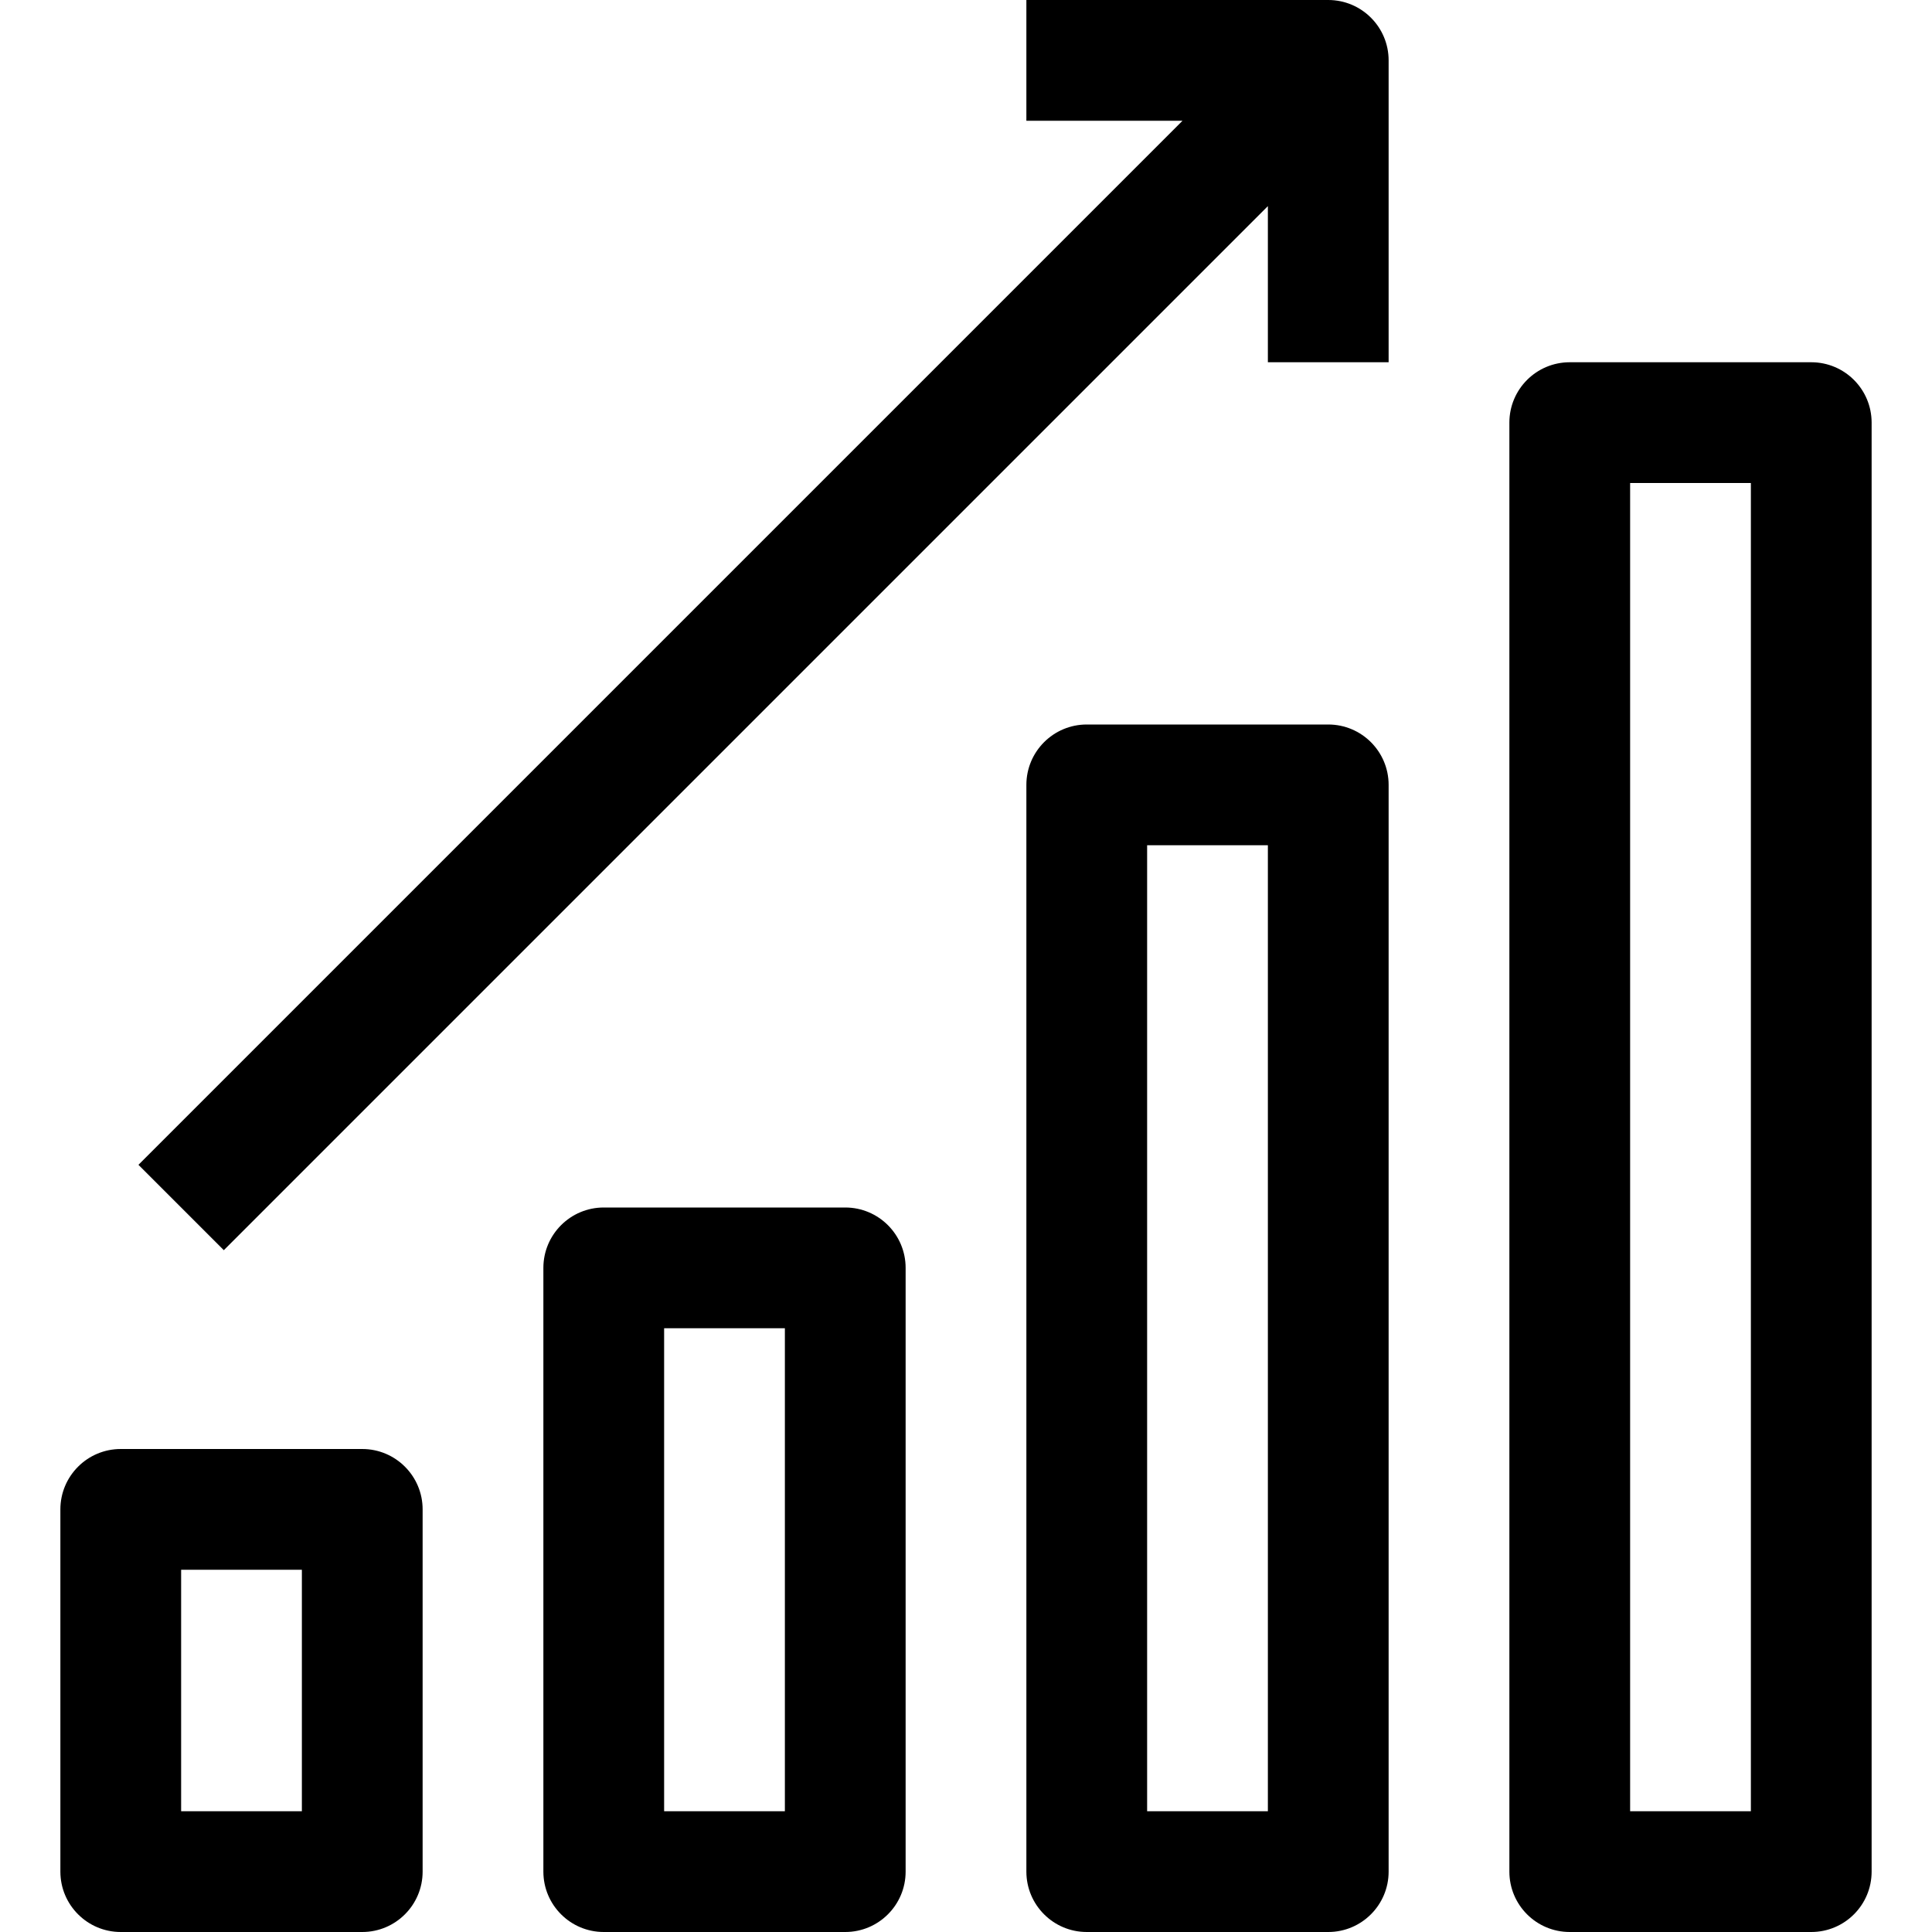
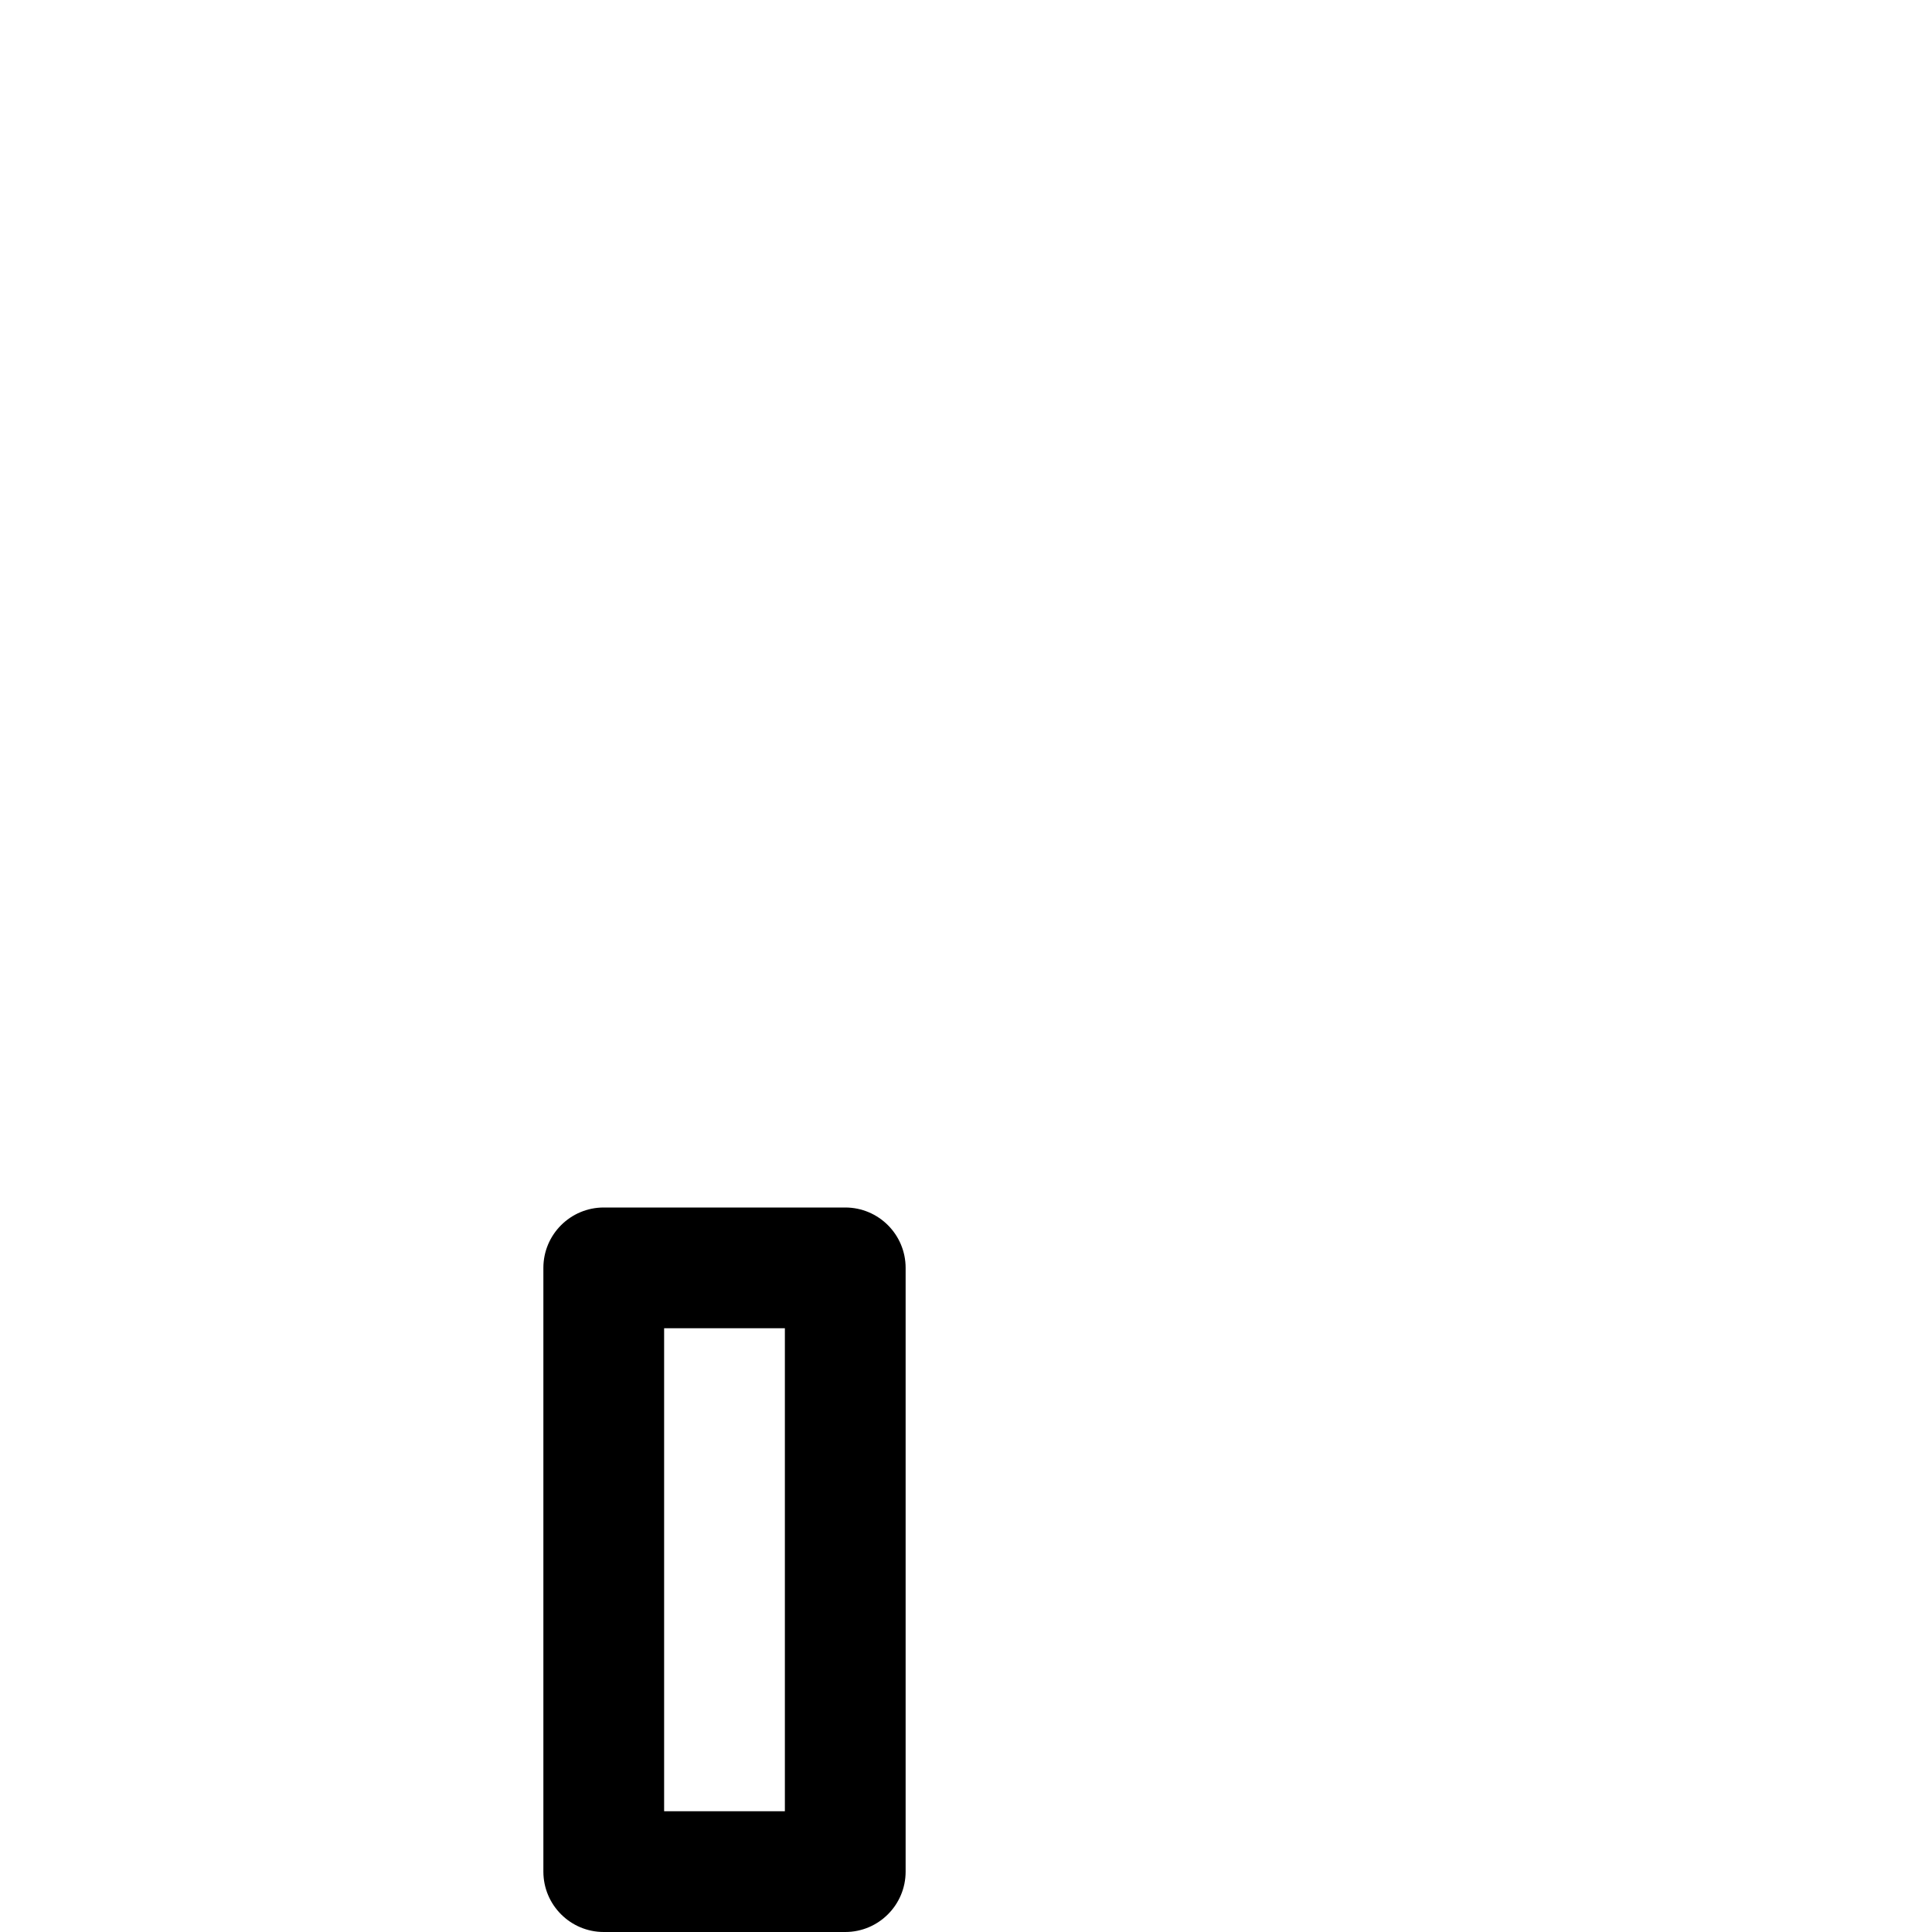
<svg xmlns="http://www.w3.org/2000/svg" version="1.1" id="Capa_1" x="0px" y="0px" viewBox="0 0 512 512" style="enable-background:new 0 0 512 512;" xml:space="preserve">
  <g>
    <g>
-       <path d="M96,384H32c-8.832,0-16,7.168-16,16v96c0,8.832,7.168,16,16,16h64c8.832,0,16-7.168,16-16v-96    C112,391.168,104.832,384,96,384z M80,480H48v-64h32V480z" />
-     </g>
+       </g>
  </g>
  <g>
    <g>
      <path d="M224,320h-64c-8.832,0-16,7.168-16,16v160c0,8.832,7.168,16,16,16h64c8.832,0,16-7.168,16-16V336    C240,327.168,232.832,320,224,320z M208,480h-32V352h32V480z" />
    </g>
  </g>
  <g>
    <g>
-       <path d="M352,192h-64c-8.832,0-16,7.168-16,16v288c0,8.832,7.168,16,16,16h64c8.832,0,16-7.168,16-16V208    C368,199.168,360.832,192,352,192z M336,480h-32V224h32V480z" />
-     </g>
+       </g>
  </g>
  <g>
    <g>
-       <path d="M480,96h-64c-8.848,0-16,7.168-16,16v384c0,8.832,7.152,16,16,16h64c8.848,0,16-7.168,16-16V112    C496,103.168,488.848,96,480,96z M464,480h-32V128h32V480z" />
-     </g>
+       </g>
  </g>
  <g>
    <g>
-       <path d="M352,0h-80v32h41.376L36.688,308.688l22.624,22.624L336,54.624V96h32V16C368,7.168,360.832,0,352,0z" />
-     </g>
+       </g>
  </g>
  <g>
</g>
  <g>
</g>
  <g>
</g>
  <g>
</g>
  <g>
</g>
  <g>
</g>
  <g>
</g>
  <g>
</g>
  <g>
</g>
  <g>
</g>
  <g>
</g>
  <g>
</g>
  <g>
</g>
  <g>
</g>
  <g>
</g>
</svg>